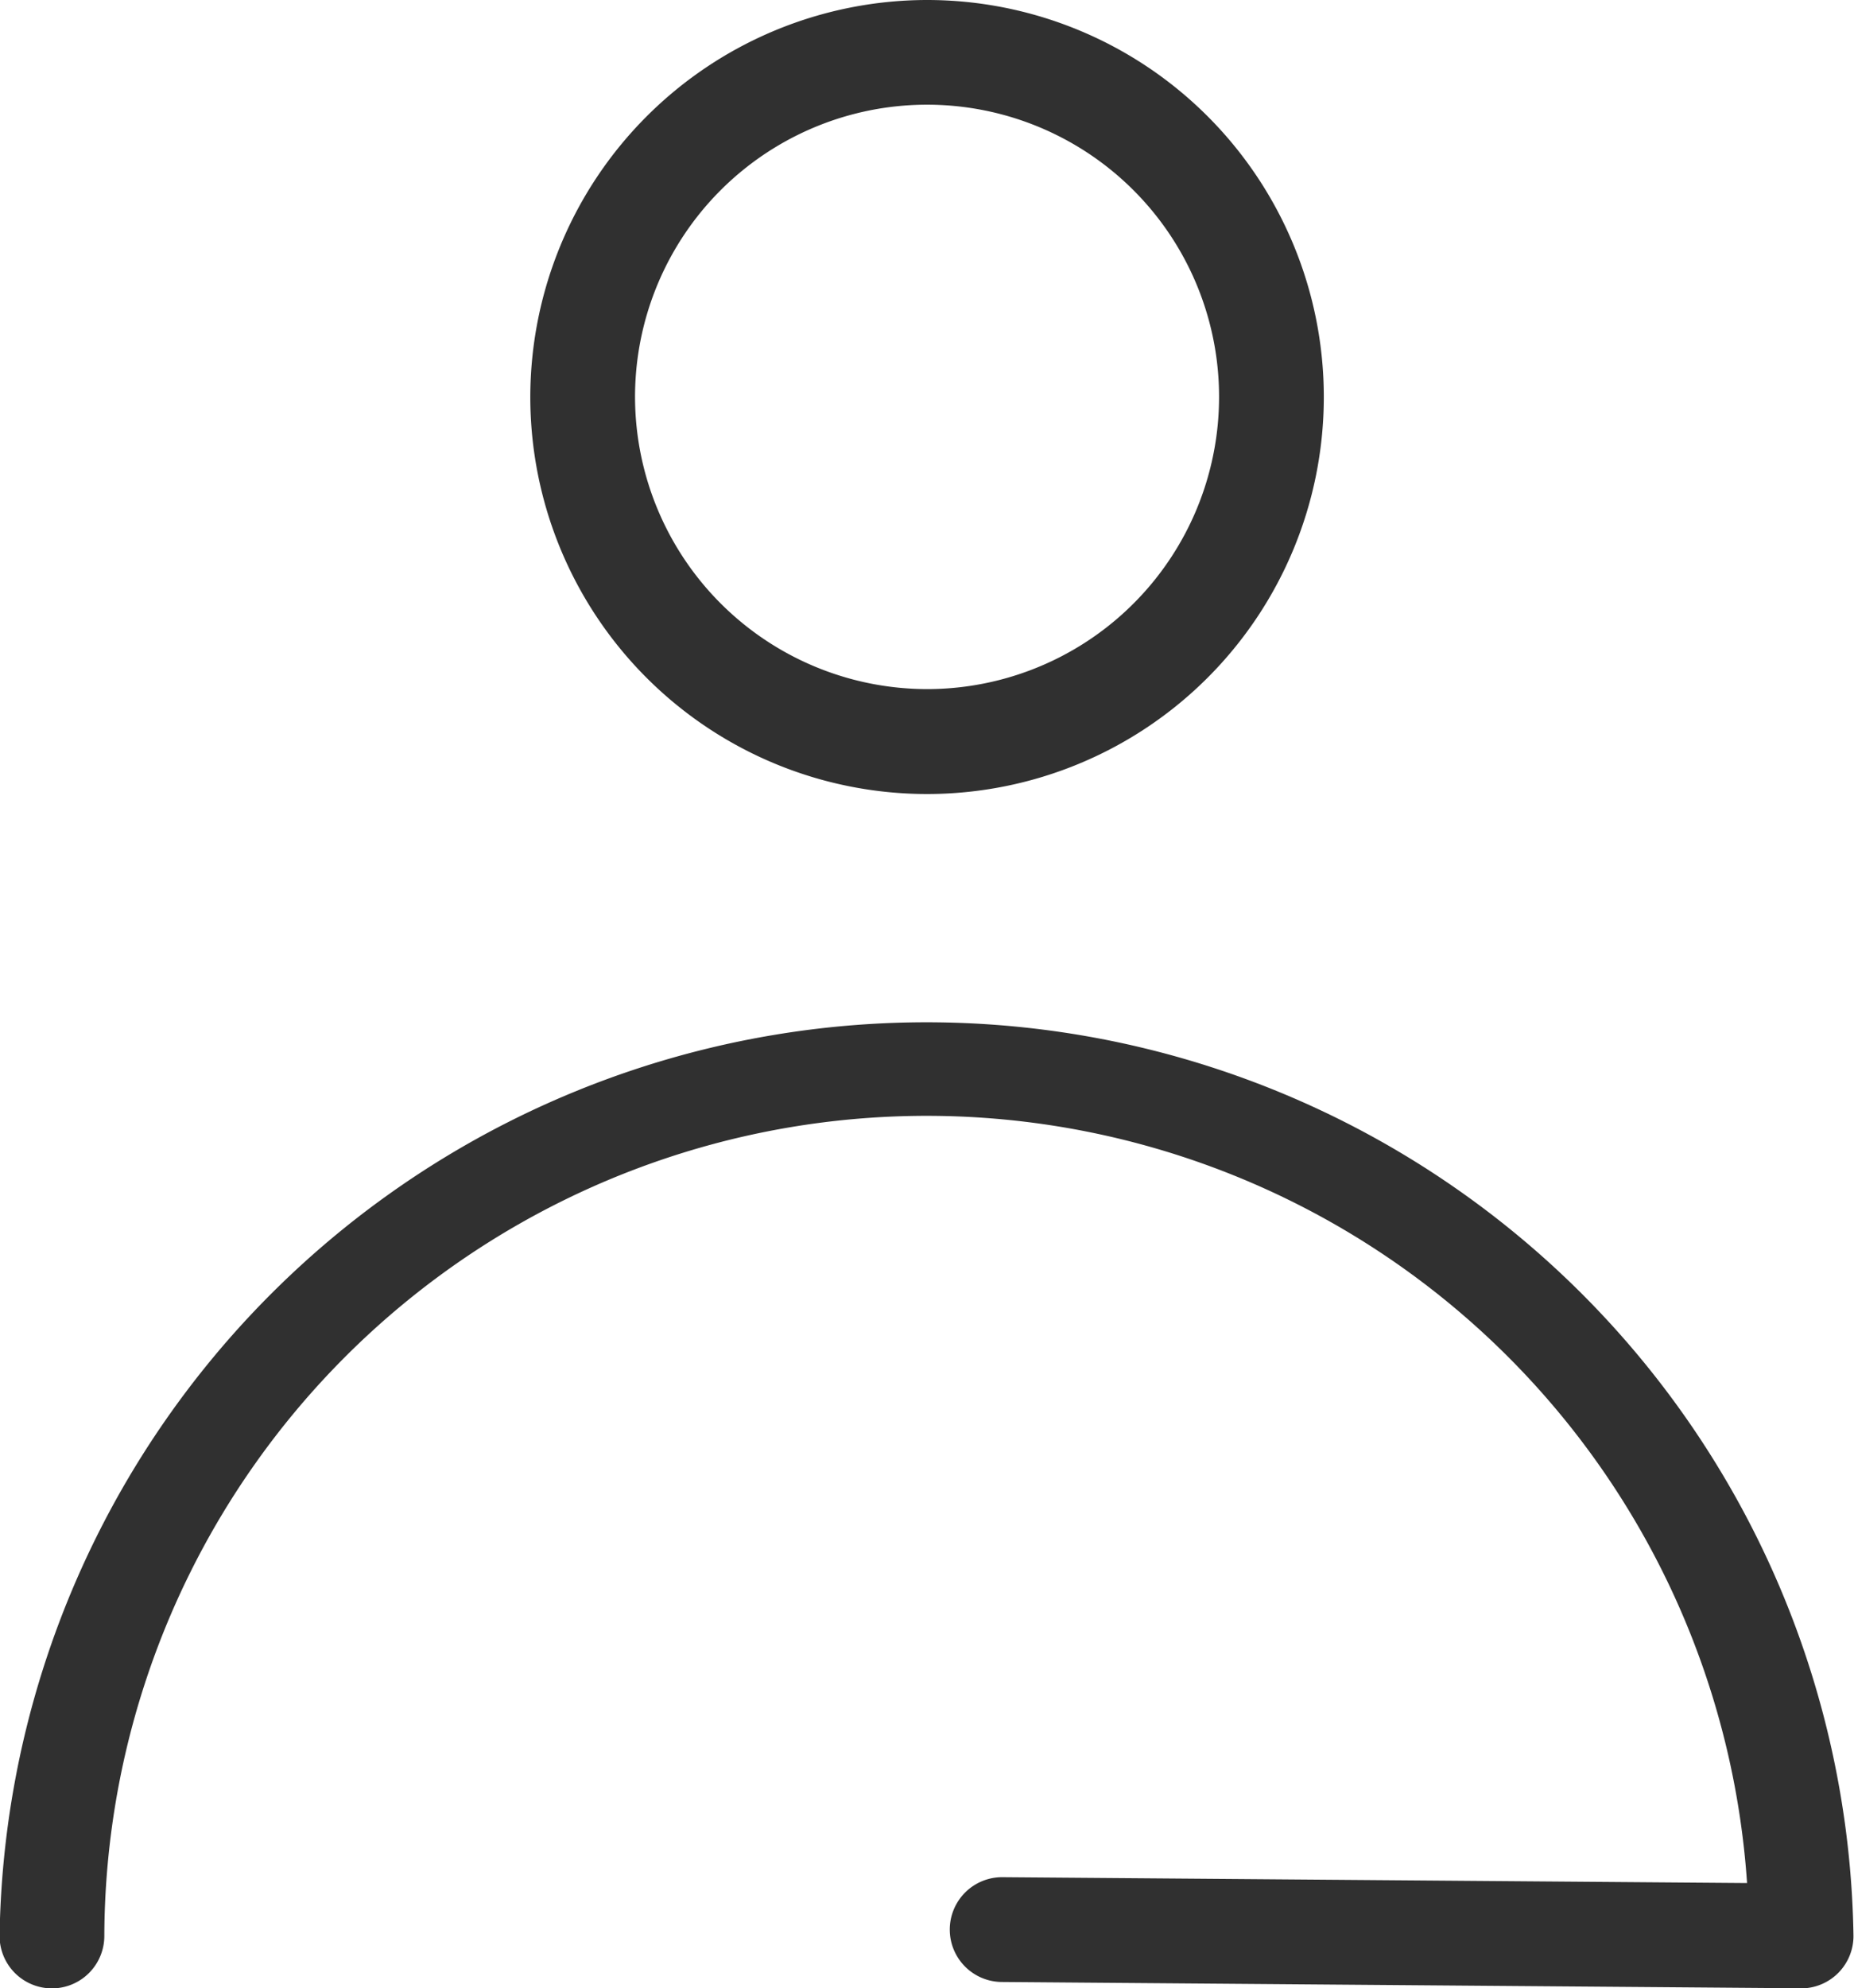
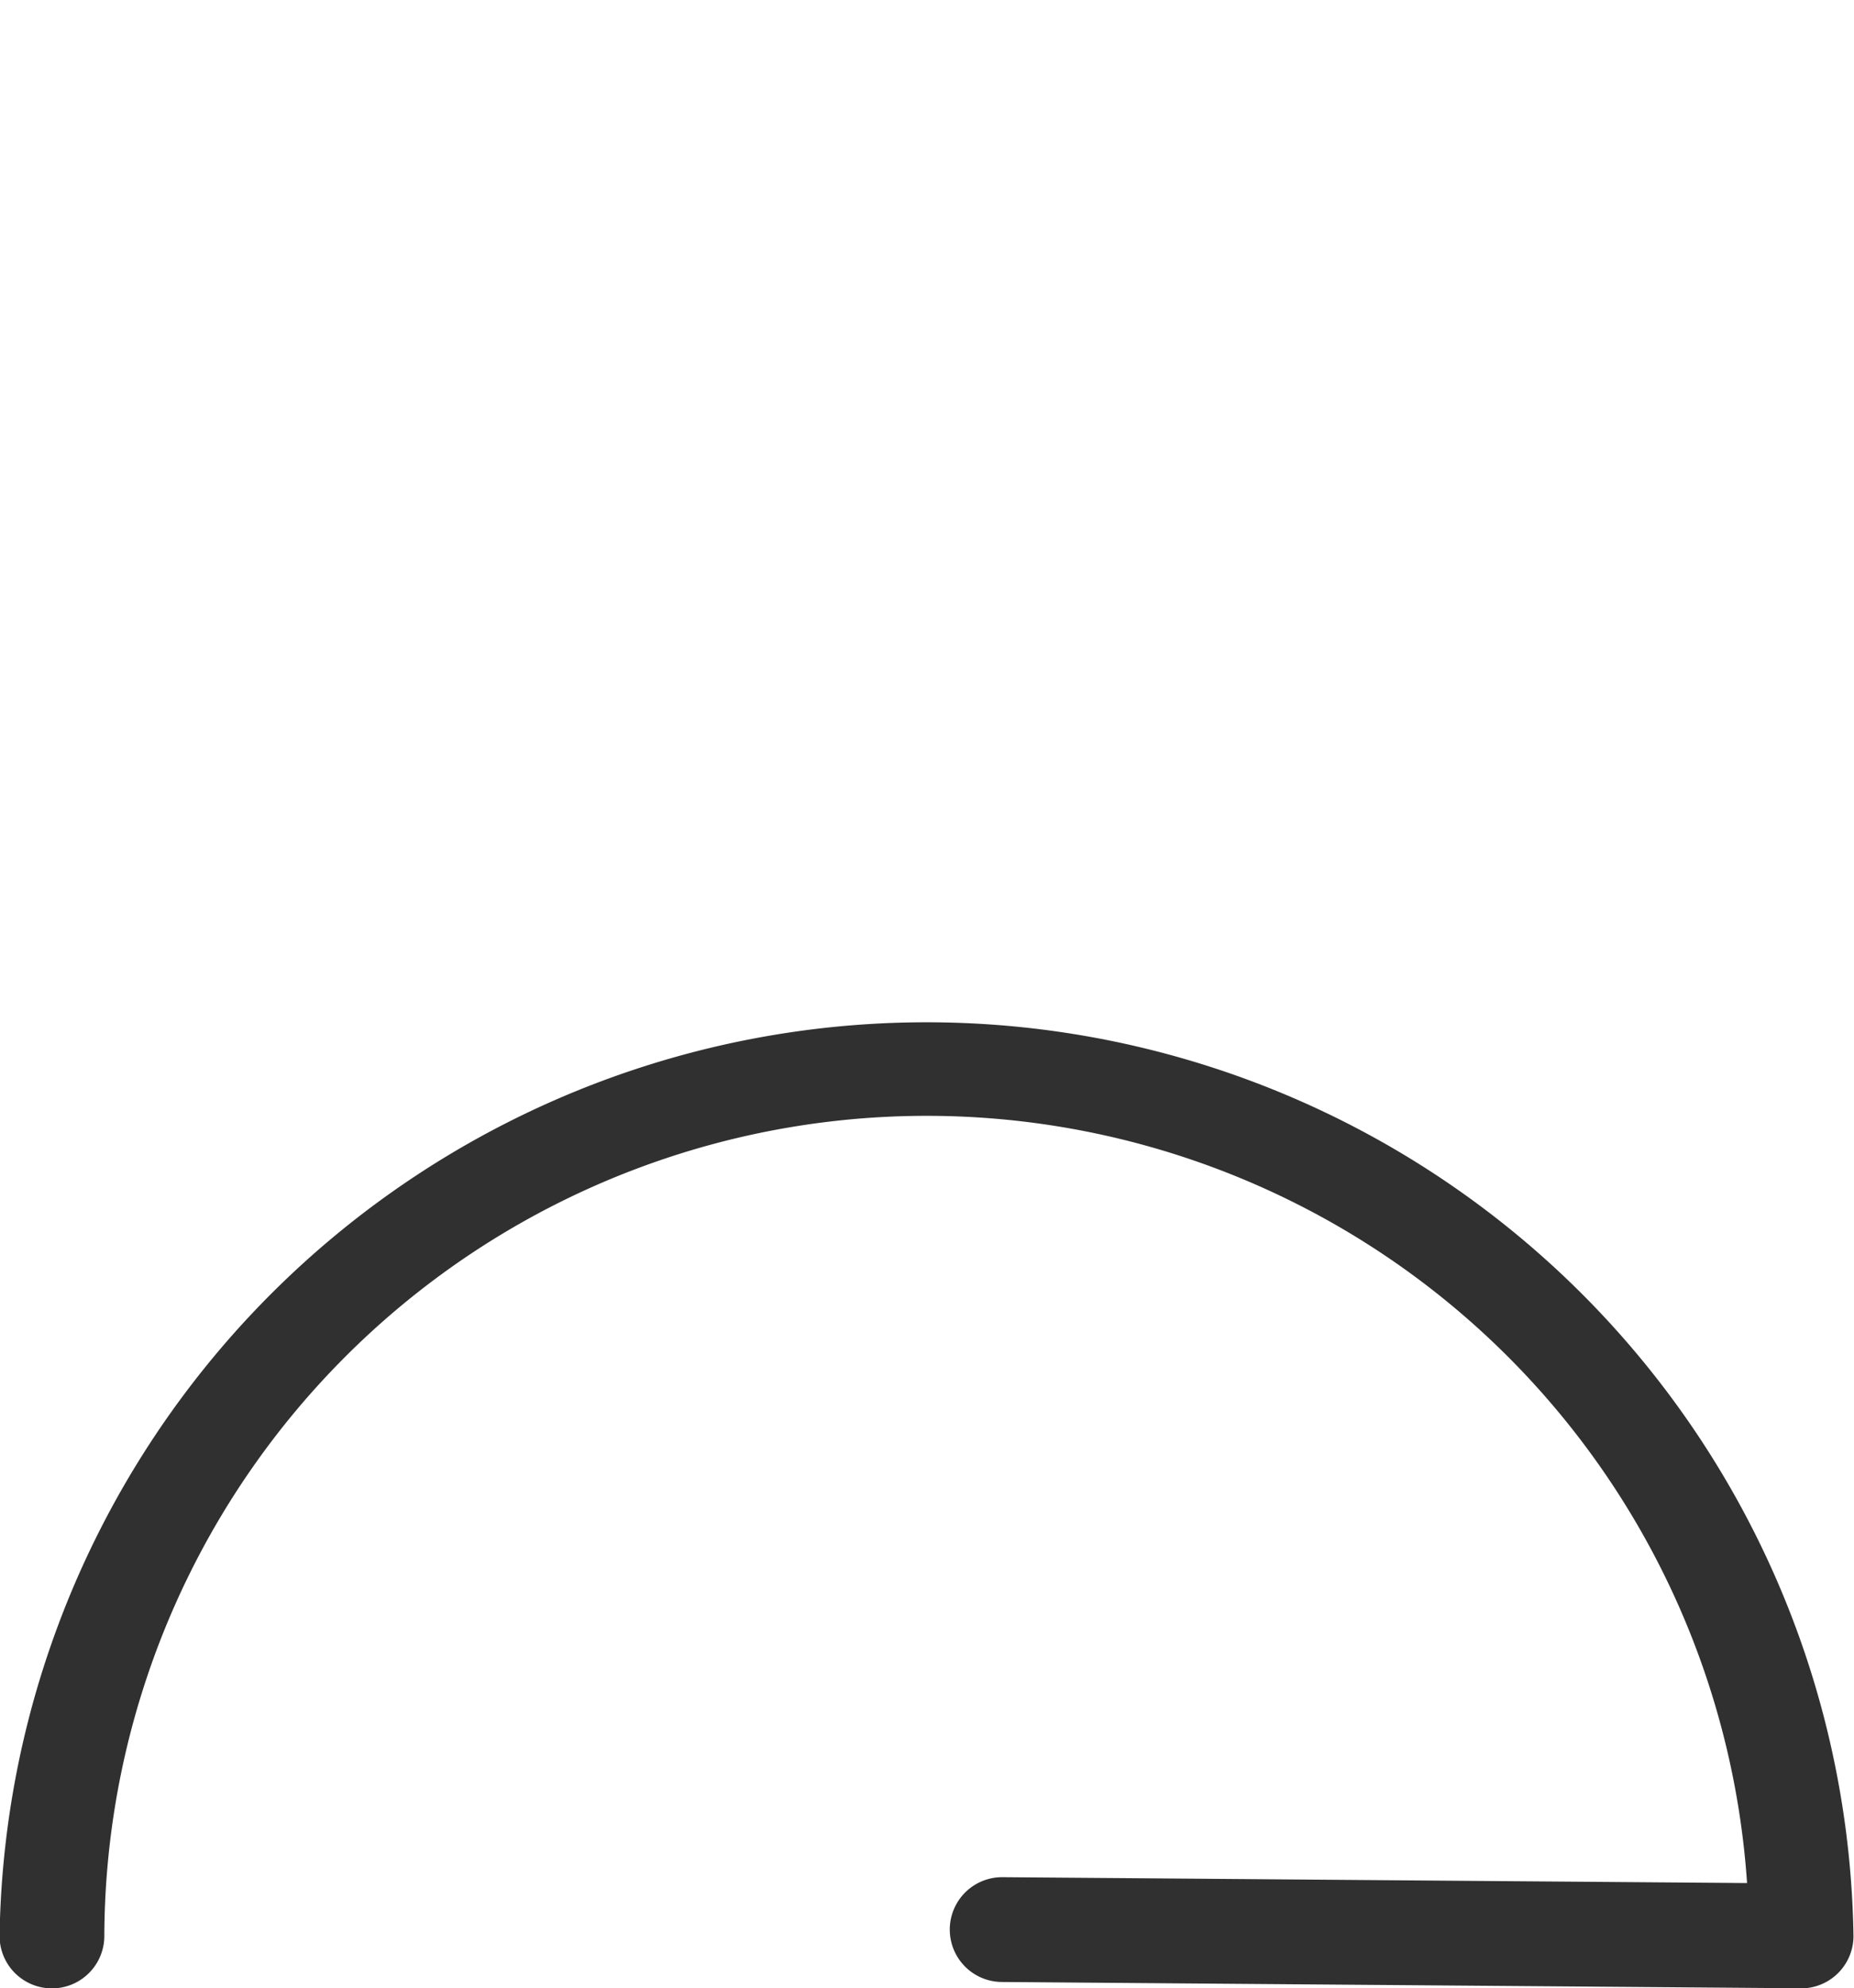
<svg xmlns="http://www.w3.org/2000/svg" width="17.701" height="18.971" viewBox="0 0 17.701 18.971">
  <g transform="translate(-298.234 -18.529)">
    <g transform="translate(-99.629 -381.043)">
-       <path d="M3.288-.5A3.788,3.788,0,1,1-.5,3.288,3.792,3.792,0,0,1,3.288-.5Zm0,6.575A2.788,2.788,0,1,0,.5,3.288,2.791,2.791,0,0,0,3.288,6.075Z" transform="translate(403.426 400.072)" fill="#303030" />
      <path d="M415.064,418.543h0l-7.633-.06a.5.5,0,0,1,0-1h0l7.112.056a7.851,7.851,0,0,0-15.684.505.5.5,0,0,1-.5.5h0a.5.5,0,0,1-.5-.5,8.851,8.851,0,0,1,17.7,0,.5.5,0,0,1-.5.5Z" fill="#303030" />
    </g>
  </g>
</svg>